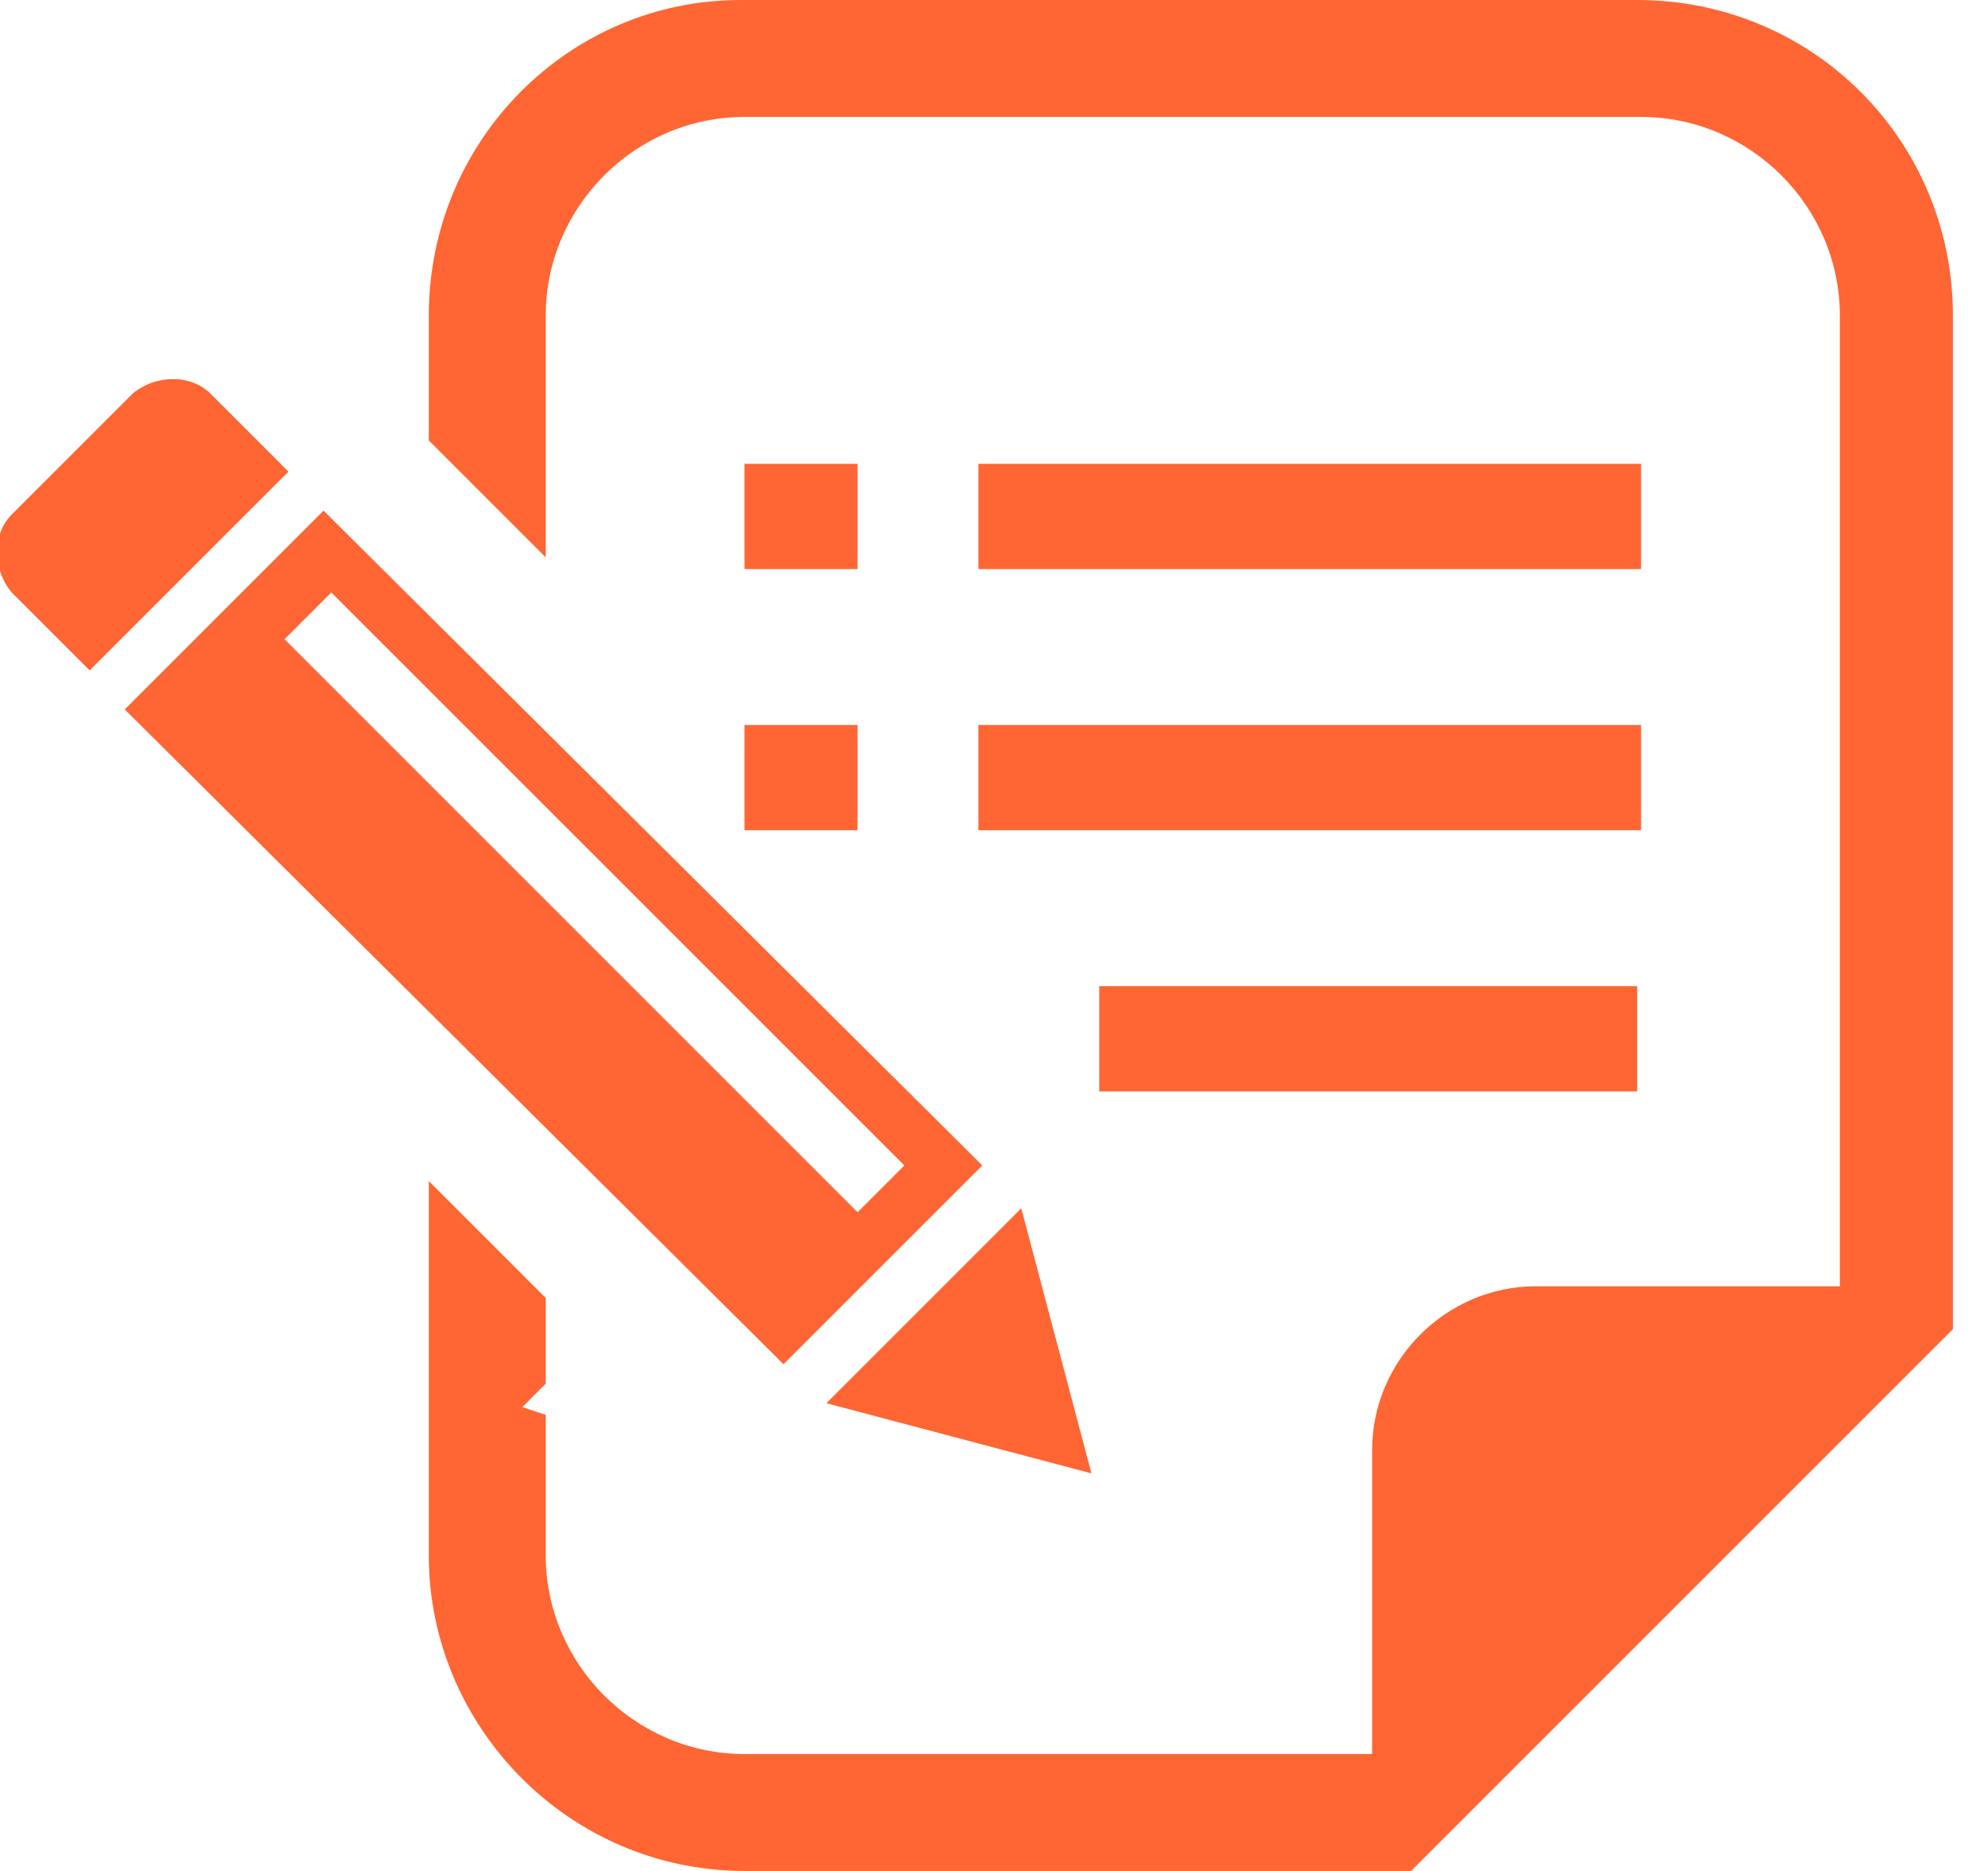
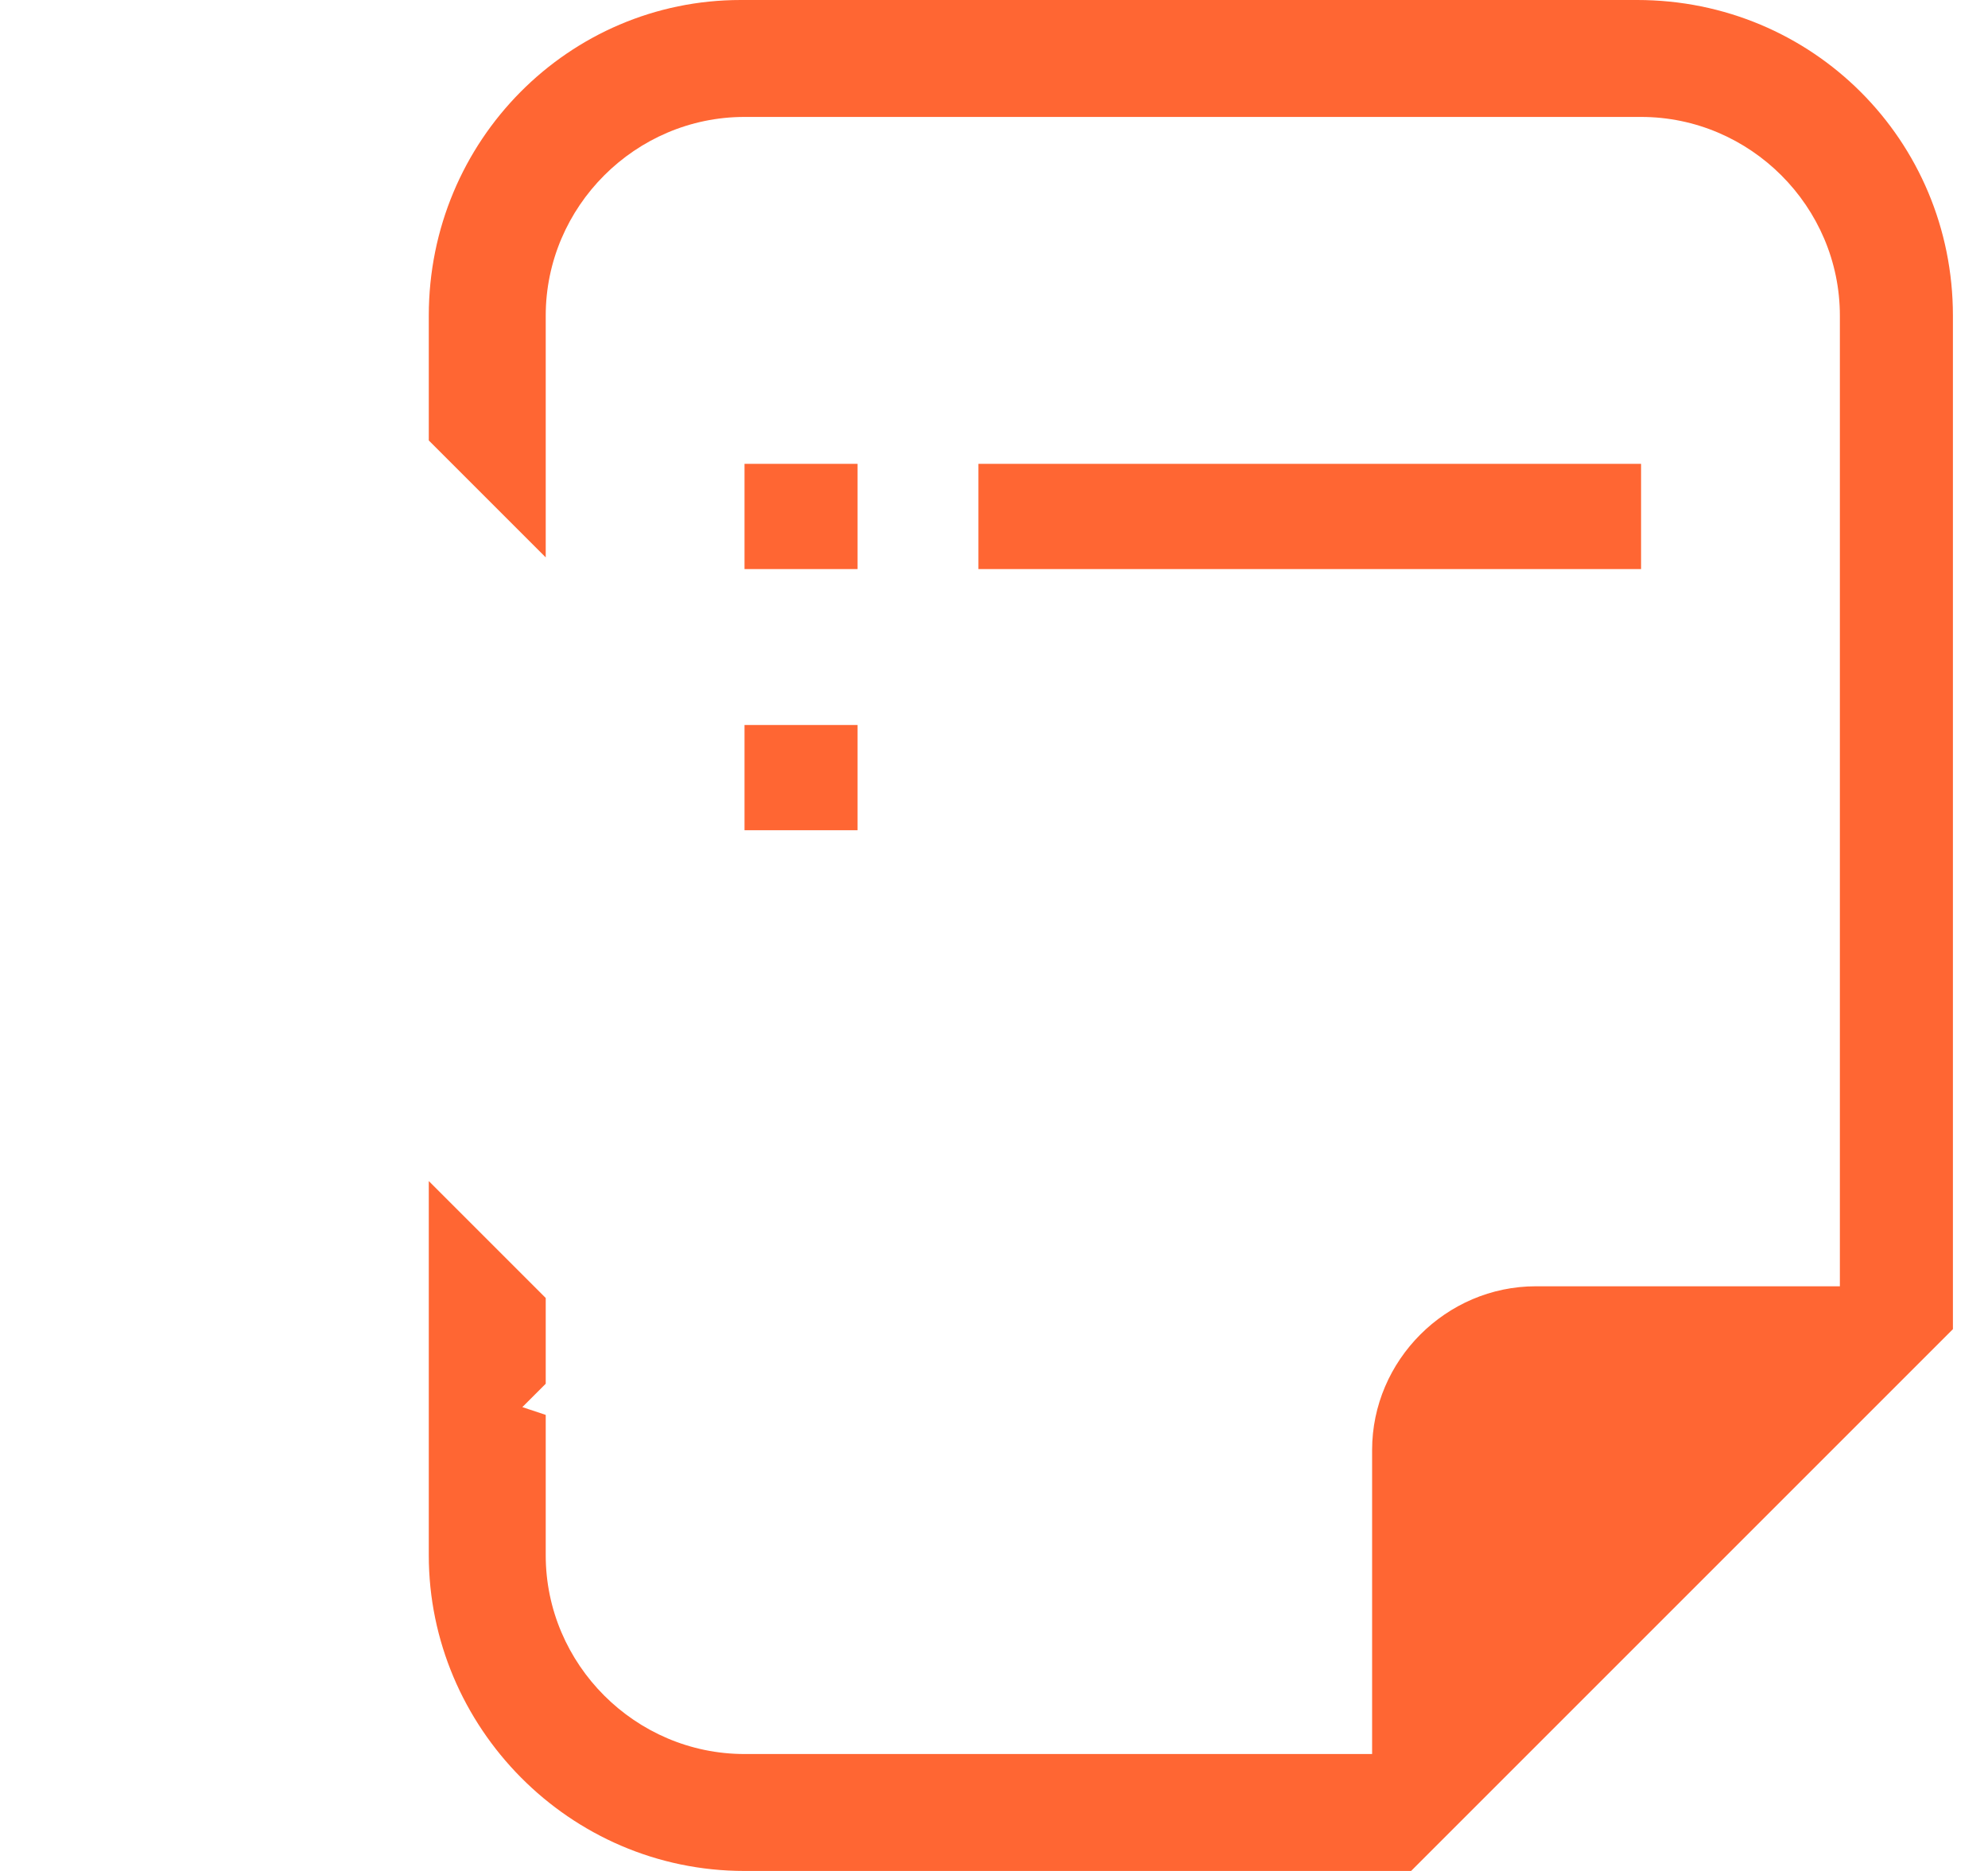
<svg xmlns="http://www.w3.org/2000/svg" version="1.1" id="レイヤー_1" x="0px" y="0px" width="51px" height="48px" viewBox="0 0 51 48" style="enable-background:new 0 0 51 48;" xml:space="preserve">
  <style type="text/css">
	.st0{fill:#FF6633;}
</style>
  <g>
-     <path class="st0" d="M5.4,10.1c-0.5-0.5-1.4-0.5-2,0l-3.1,3.1c-0.5,0.5-0.5,1.4,0,2l2,2l5.1-5.1L5.4,10.1z" />
-     <polygon class="st0" points="28,37.8 26.2,31 21.2,36  " />
-     <path class="st0" d="M25.2,29.9L8.3,13.1l-5.1,5.1L20.1,35L25.2,29.9z M8.5,15.2l14.7,14.7L22,31.1L7.3,16.4L8.5,15.2z" />
    <rect x="19.1" y="11.9" class="st0" width="2.9" height="2.7" />
    <rect x="19.1" y="18.6" class="st0" width="2.9" height="2.7" />
    <rect x="25.1" y="11.9" class="st0" width="17" height="2.7" />
-     <rect x="25.1" y="18.6" class="st0" width="17" height="2.7" />
-     <rect x="28.2" y="25.3" class="st0" width="13.8" height="2.7" />
    <path class="st0" d="M42,0h-23C14.6,0,11,3.6,11,8.1v3.2l3,3V8.1C14,5.3,16.3,3,19.1,3h23c2.8,0,5.1,2.3,5.1,5.1v24.9h-7.8   c-2.3,0-4.2,1.9-4.2,4.2V45H19.1c-2.8,0-5.1-2.3-5.1-5.1v-3.6l-0.6-0.2l0.6-0.6v-2.2l-3-3v9.6c0,4.4,3.6,8.1,8.1,8.1H35h1.2   l0.9-0.9l12.1-12.1l0.9-0.9v-1.2V8.1C50.1,3.6,46.5,0,42,0z" />
  </g>
</svg>